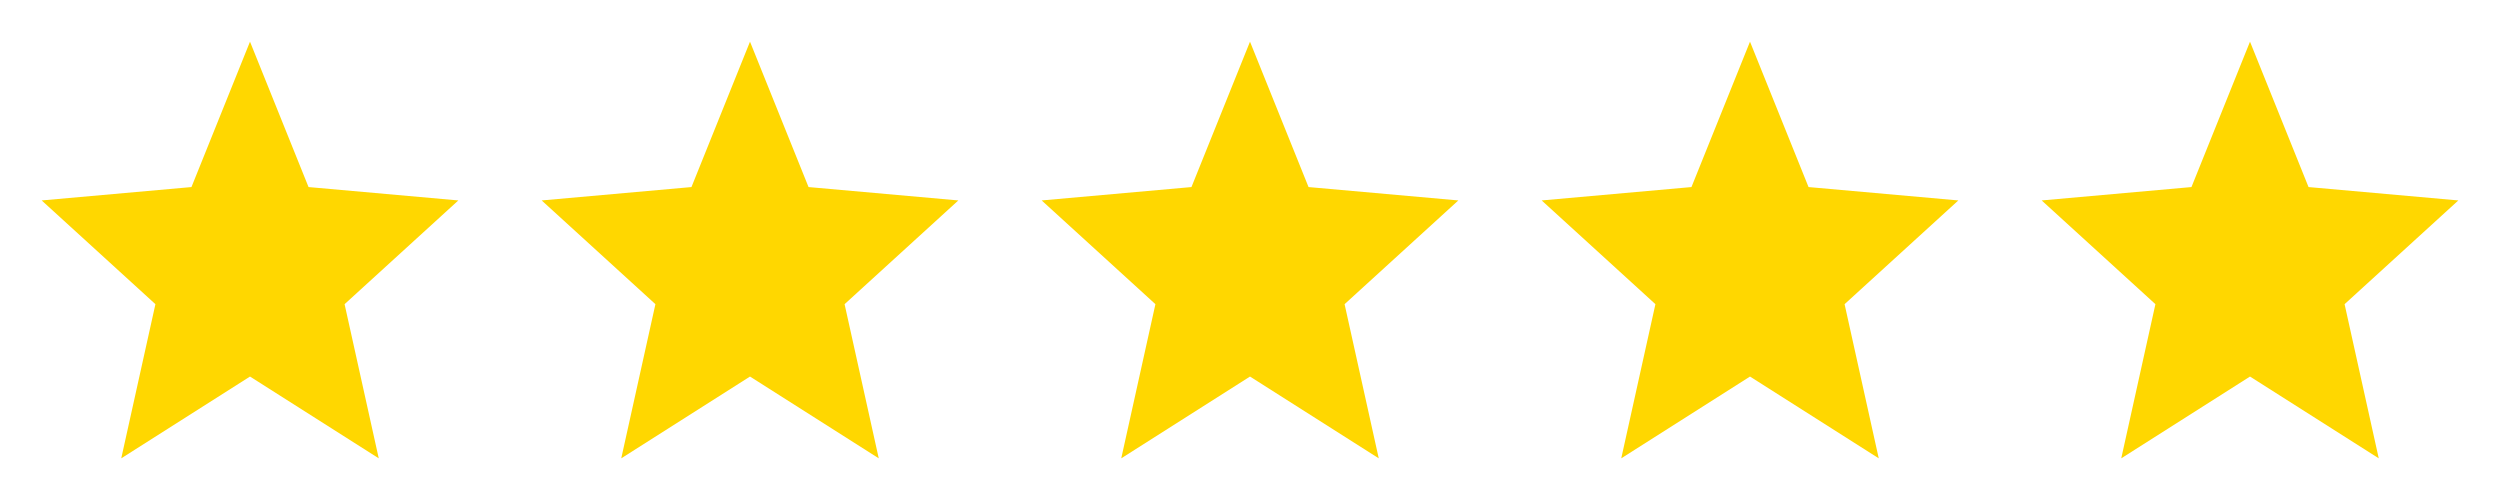
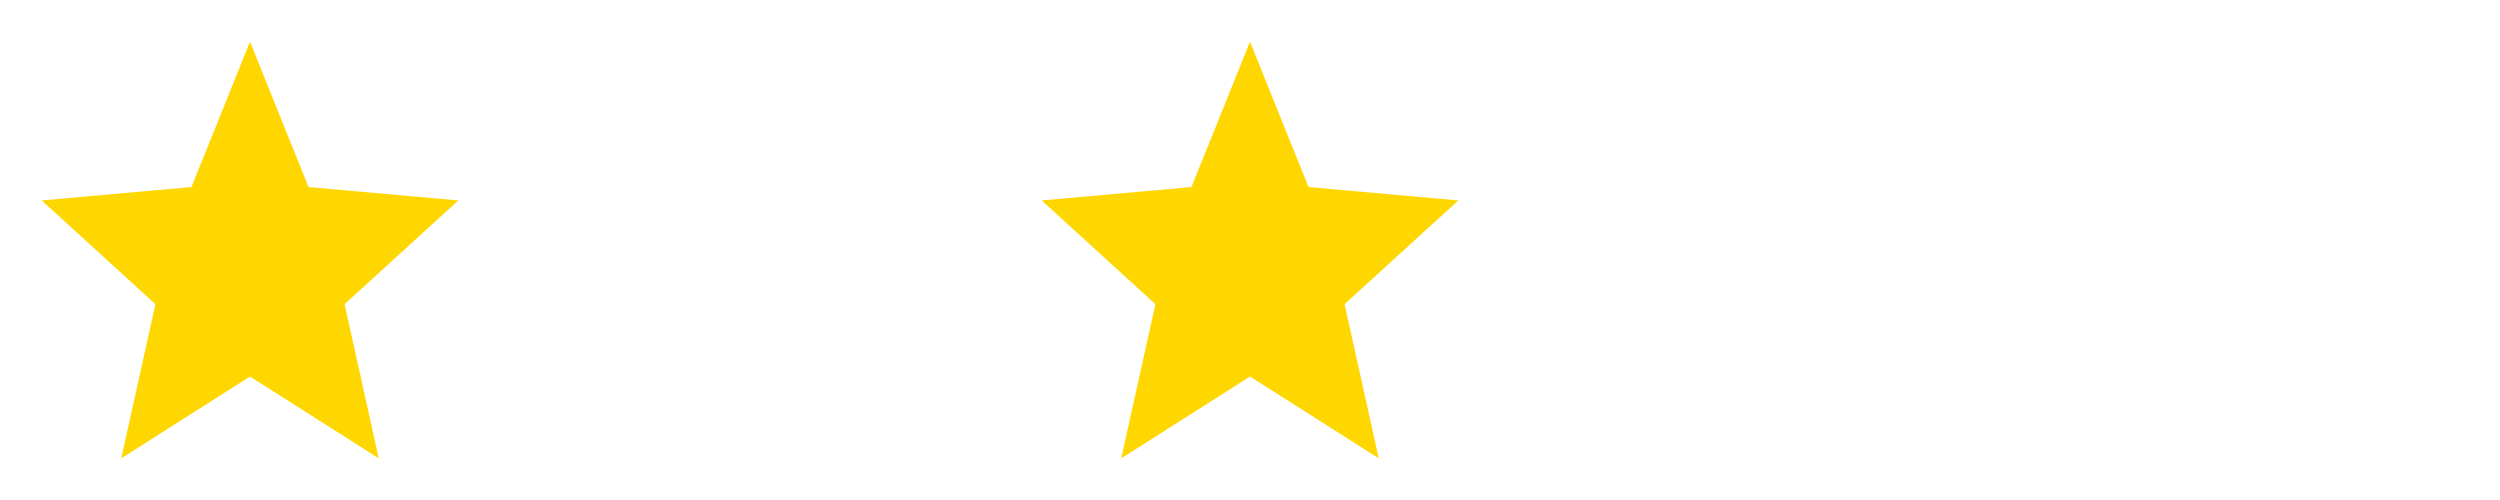
<svg xmlns="http://www.w3.org/2000/svg" width="120" height="24" viewBox="0 0 120 24">
  <g fill="none" fill-rule="evenodd">
-     <path d="M0 0L24 0 24 24 0 24z" />
    <path fill="gold" d="M12 18.074L18.18 22 16.54 14.6 22 9.621 14.81 8.979 12 2 9.19 8.979 2 9.621 7.46 14.6 5.82 22z" />
    <g>
-       <path d="M0 0L24 0 24 24 0 24z" transform="translate(24)" />
-       <path fill="gold" d="M12 18.074L18.18 22 16.54 14.6 22 9.621 14.81 8.979 12 2 9.19 8.979 2 9.621 7.46 14.6 5.82 22z" transform="translate(24)" />
-     </g>
+       </g>
    <g>
-       <path d="M0 0L24 0 24 24 0 24z" transform="translate(48)" />
+       <path d="M0 0L24 0 24 24 0 24" transform="translate(48)" />
      <path fill="gold" d="M12 18.074L18.18 22 16.54 14.6 22 9.621 14.81 8.979 12 2 9.19 8.979 2 9.621 7.46 14.6 5.82 22z" transform="translate(48)" />
    </g>
    <g>
      <path d="M0 0L24 0 24 24 0 24z" transform="translate(72)" />
-       <path fill="gold" d="M12 18.074L18.18 22 16.54 14.6 22 9.621 14.81 8.979 12 2 9.19 8.979 2 9.621 7.46 14.6 5.82 22z" transform="translate(72)" />
    </g>
    <g>
      <path d="M0 0L24 0 24 24 0 24z" transform="translate(96)" />
-       <path fill="gold" d="M12 18.074L18.18 22 16.54 14.6 22 9.621 14.81 8.979 12 2 9.19 8.979 2 9.621 7.46 14.6 5.82 22z" transform="translate(96)" />
    </g>
  </g>
</svg>